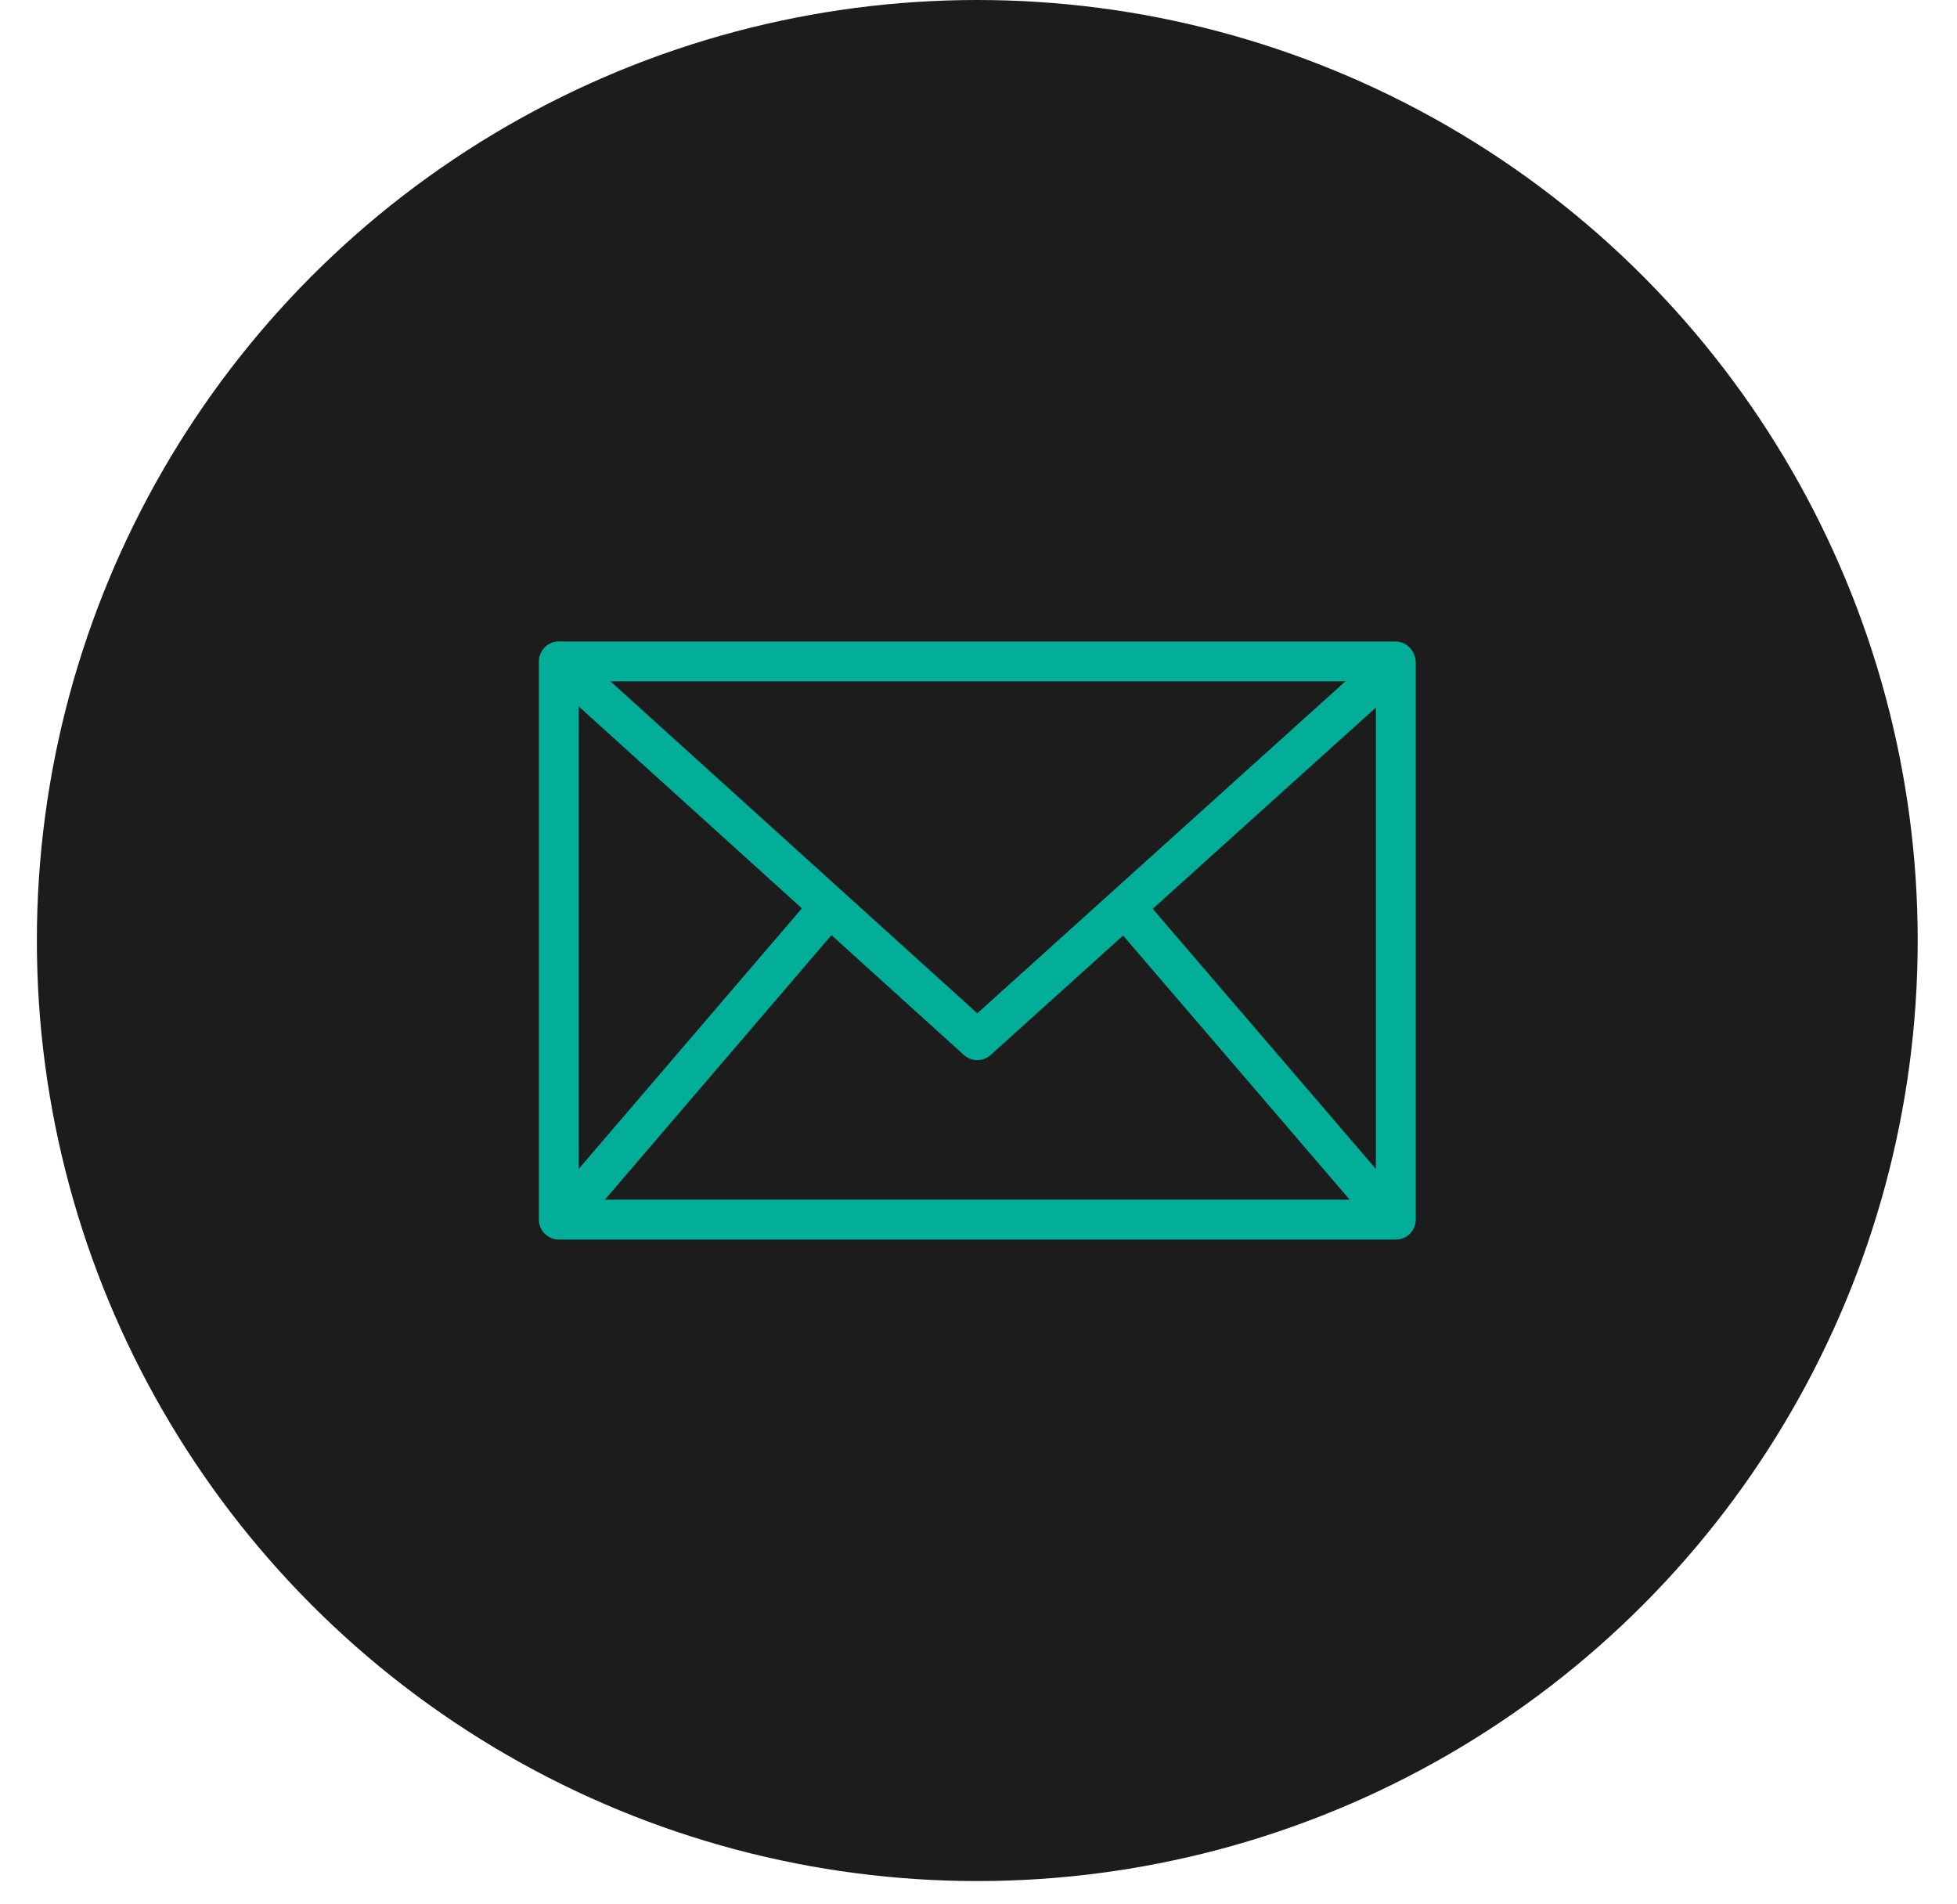
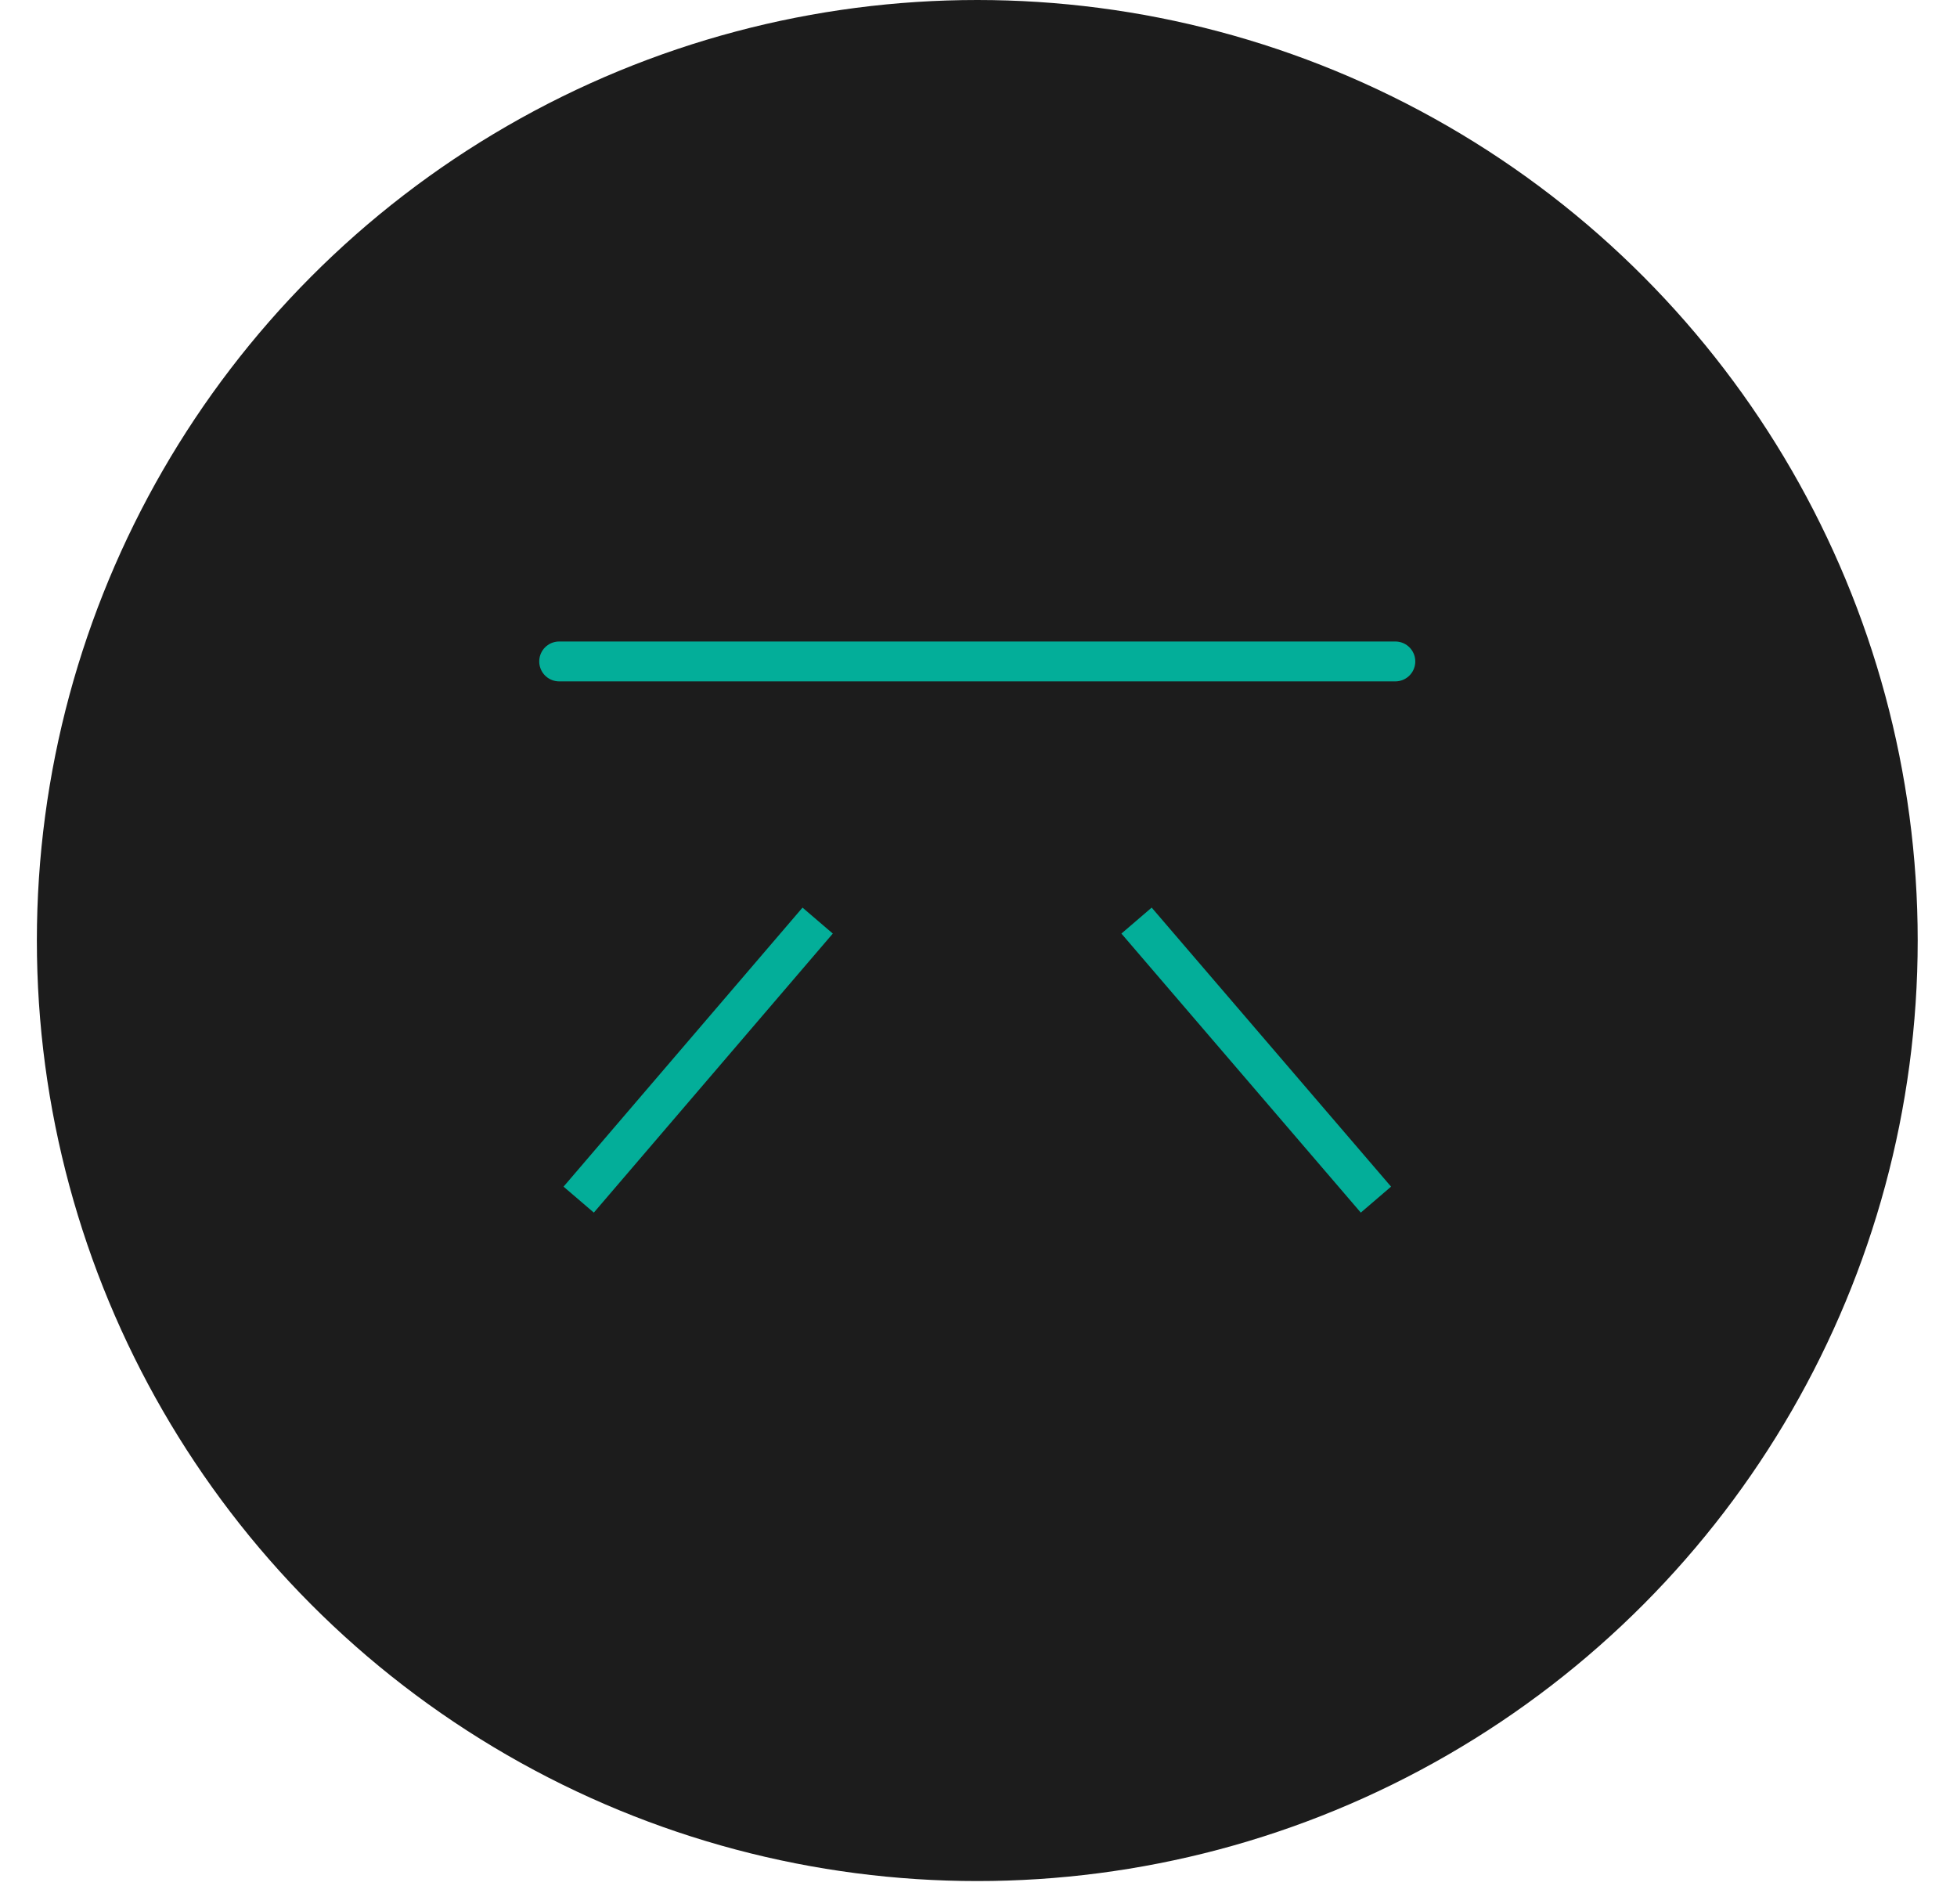
<svg xmlns="http://www.w3.org/2000/svg" width="37" height="36" viewBox="0 0 37 36" fill="none">
  <circle cx="18.477" cy="17.78" r="17.78" fill="#1C1C1C" />
-   <path d="M26.39 12.528V23.056H10.565V12.505L18.477 19.664L26.39 12.528Z" stroke="#03AE99" stroke-width="0.754" stroke-miterlimit="3.9" stroke-linecap="round" stroke-linejoin="round" />
  <path d="M10.941 22.678L15.459 17.403M21.488 17.403L26.014 22.678" stroke="#03AE99" stroke-width="0.754" />
  <path d="M10.572 12.504H26.381" stroke="#03AE99" stroke-width="0.754" stroke-linecap="round" stroke-linejoin="round" />
</svg>